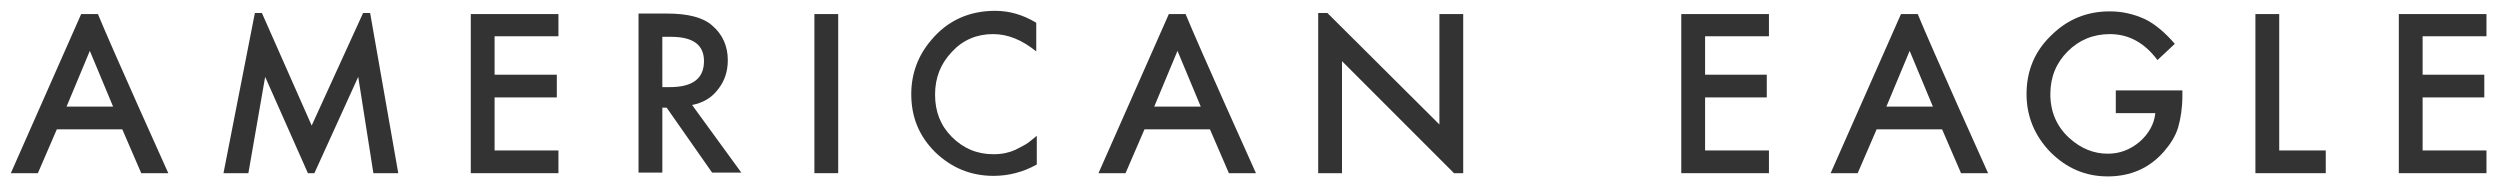
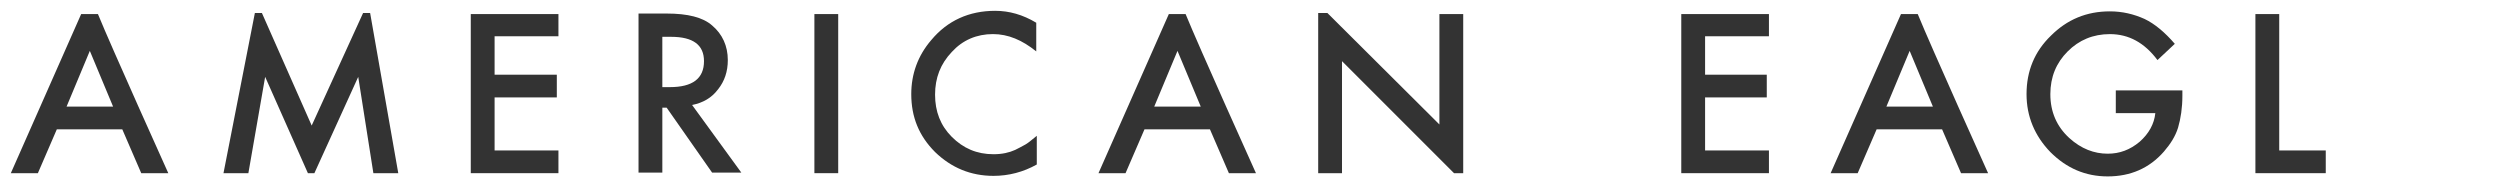
<svg xmlns="http://www.w3.org/2000/svg" width="231" height="18" viewBox="0 0 231 18" fill="none">
  <path d="M10.45 9.851L8.3 4.701L6.15 9.851H10.45ZM11.3 11.951H5.25L3.5 16.001H1L7.5 1.3H9.05C10.25 4.251 15.55 16.001 15.55 16.001H13.05L11.3 11.951Z" fill="#333333" />
-   <path d="M178.6 9.851L176.452 4.701L174.302 9.851H178.6ZM179.45 11.951H173.4L171.65 16.002H169.15L175.65 1.301H177.2C178.4 4.252 183.7 16.002 183.7 16.002H181.2L179.45 11.951Z" fill="#333333" />
+   <path d="M178.6 9.851L176.452 4.701L174.302 9.851H178.6ZM179.45 11.951H173.4L171.65 16.002H169.15L175.65 1.301H177.2C178.4 4.252 183.7 16.002 183.7 16.002H181.2L179.45 11.951" fill="#333333" />
  <path d="M43.5 16.001V1.3H51.6V3.351H45.7V6.902H51.45V9.001H45.7V13.902H51.6V16.001H43.5Z" fill="#333333" />
  <path d="M61.2 8.05H61.9C64 8.05 65.049 7.251 65.049 5.652C65.049 4.152 64.049 3.402 61.999 3.402H61.199L61.2 8.05ZM63.95 9.701L68.5 15.951H65.8L61.6 9.951H61.2V15.951H59V1.251H61.6C63.55 1.251 64.951 1.603 65.8 2.353C66.75 3.152 67.25 4.251 67.25 5.55C67.25 6.603 66.95 7.501 66.35 8.251C65.75 9.05 64.95 9.501 63.95 9.701Z" fill="#333333" />
  <path d="M77.45 1.3H75.25V16.001H77.45V1.3Z" fill="#333333" />
  <path d="M95.75 2.101V4.75C94.45 3.701 93.15 3.15 91.75 3.15C90.25 3.15 88.95 3.701 87.95 4.798C86.9 5.9 86.4 7.199 86.4 8.75C86.4 10.299 86.9 11.602 87.95 12.65C89 13.698 90.25 14.25 91.8 14.25C92.6 14.25 93.25 14.102 93.8 13.852C94.1 13.702 94.401 13.549 94.75 13.352C95.1 13.151 95.4 12.852 95.8 12.549V15.199C94.55 15.9 93.2 16.25 91.8 16.25C89.7 16.25 87.901 15.5 86.401 14.049C84.901 12.549 84.201 10.799 84.201 8.699C84.201 6.849 84.801 5.15 86.051 3.699C87.55 1.9 89.55 1 91.95 1C93.25 1.001 94.5 1.351 95.75 2.101Z" fill="#333333" />
  <path d="M155.35 16.001V1.3H163.45V3.351H157.55V6.902H163.25V9.001H157.55V13.902H163.45V16.001H155.35Z" fill="#333333" />
  <path d="M195.6 8.351H201.652V8.851C201.652 9.951 201.502 10.951 201.252 11.8C201.002 12.601 200.552 13.3 199.952 13.999C198.6 15.55 196.85 16.3 194.752 16.3C192.702 16.3 190.952 15.55 189.452 14.05C188.002 12.55 187.252 10.749 187.252 8.7C187.252 6.55 188.002 4.749 189.502 3.3C191.002 1.8 192.802 1.05 194.952 1.05C196.1 1.05 197.152 1.3 198.152 1.749C199.1 2.2 200.05 2.999 200.952 4.05L199.35 5.55C198.152 3.95 196.702 3.152 194.952 3.152C193.402 3.152 192.1 3.701 191.052 4.752C190.003 5.801 189.452 7.104 189.452 8.701C189.452 10.351 190.052 11.701 191.202 12.752C192.302 13.752 193.502 14.201 194.752 14.201C195.852 14.201 196.802 13.851 197.702 13.101C198.552 12.351 199.052 11.451 199.152 10.451H195.5V8.351H195.6Z" fill="#333333" />
  <path d="M214.9 16.001H208.4V1.3H210.6V13.902H214.9V16.001Z" fill="#333333" />
-   <path d="M223.85 3.351H229.75V1.3H221.65V16.001H229.75V13.902H223.85V9.001H229.55V6.902H223.85V3.351Z" fill="#333333" />
  <path d="M110.95 9.851L108.8 4.701L106.651 9.851H110.95ZM111.8 11.951H105.75L104 16.001H101.5L108 1.3H109.55C110.75 4.251 116.05 16.001 116.05 16.001H113.55L111.8 11.951Z" fill="#333333" />
  <path d="M28.8 11.601L24.2 1.201H23.55L20.65 16.001H22.95L24.5 7.101L28.45 16.001H29.05L33.1 7.101L34.5 16.001H36.8L34.2 1.201H33.55L28.8 11.601Z" fill="#333333" />
  <path d="M133.001 11.501L122.651 1.201H121.801V16.001H124.001V5.652L134.351 16.001H135.201V1.3H133.001V11.501Z" fill="#333333" />
</svg>